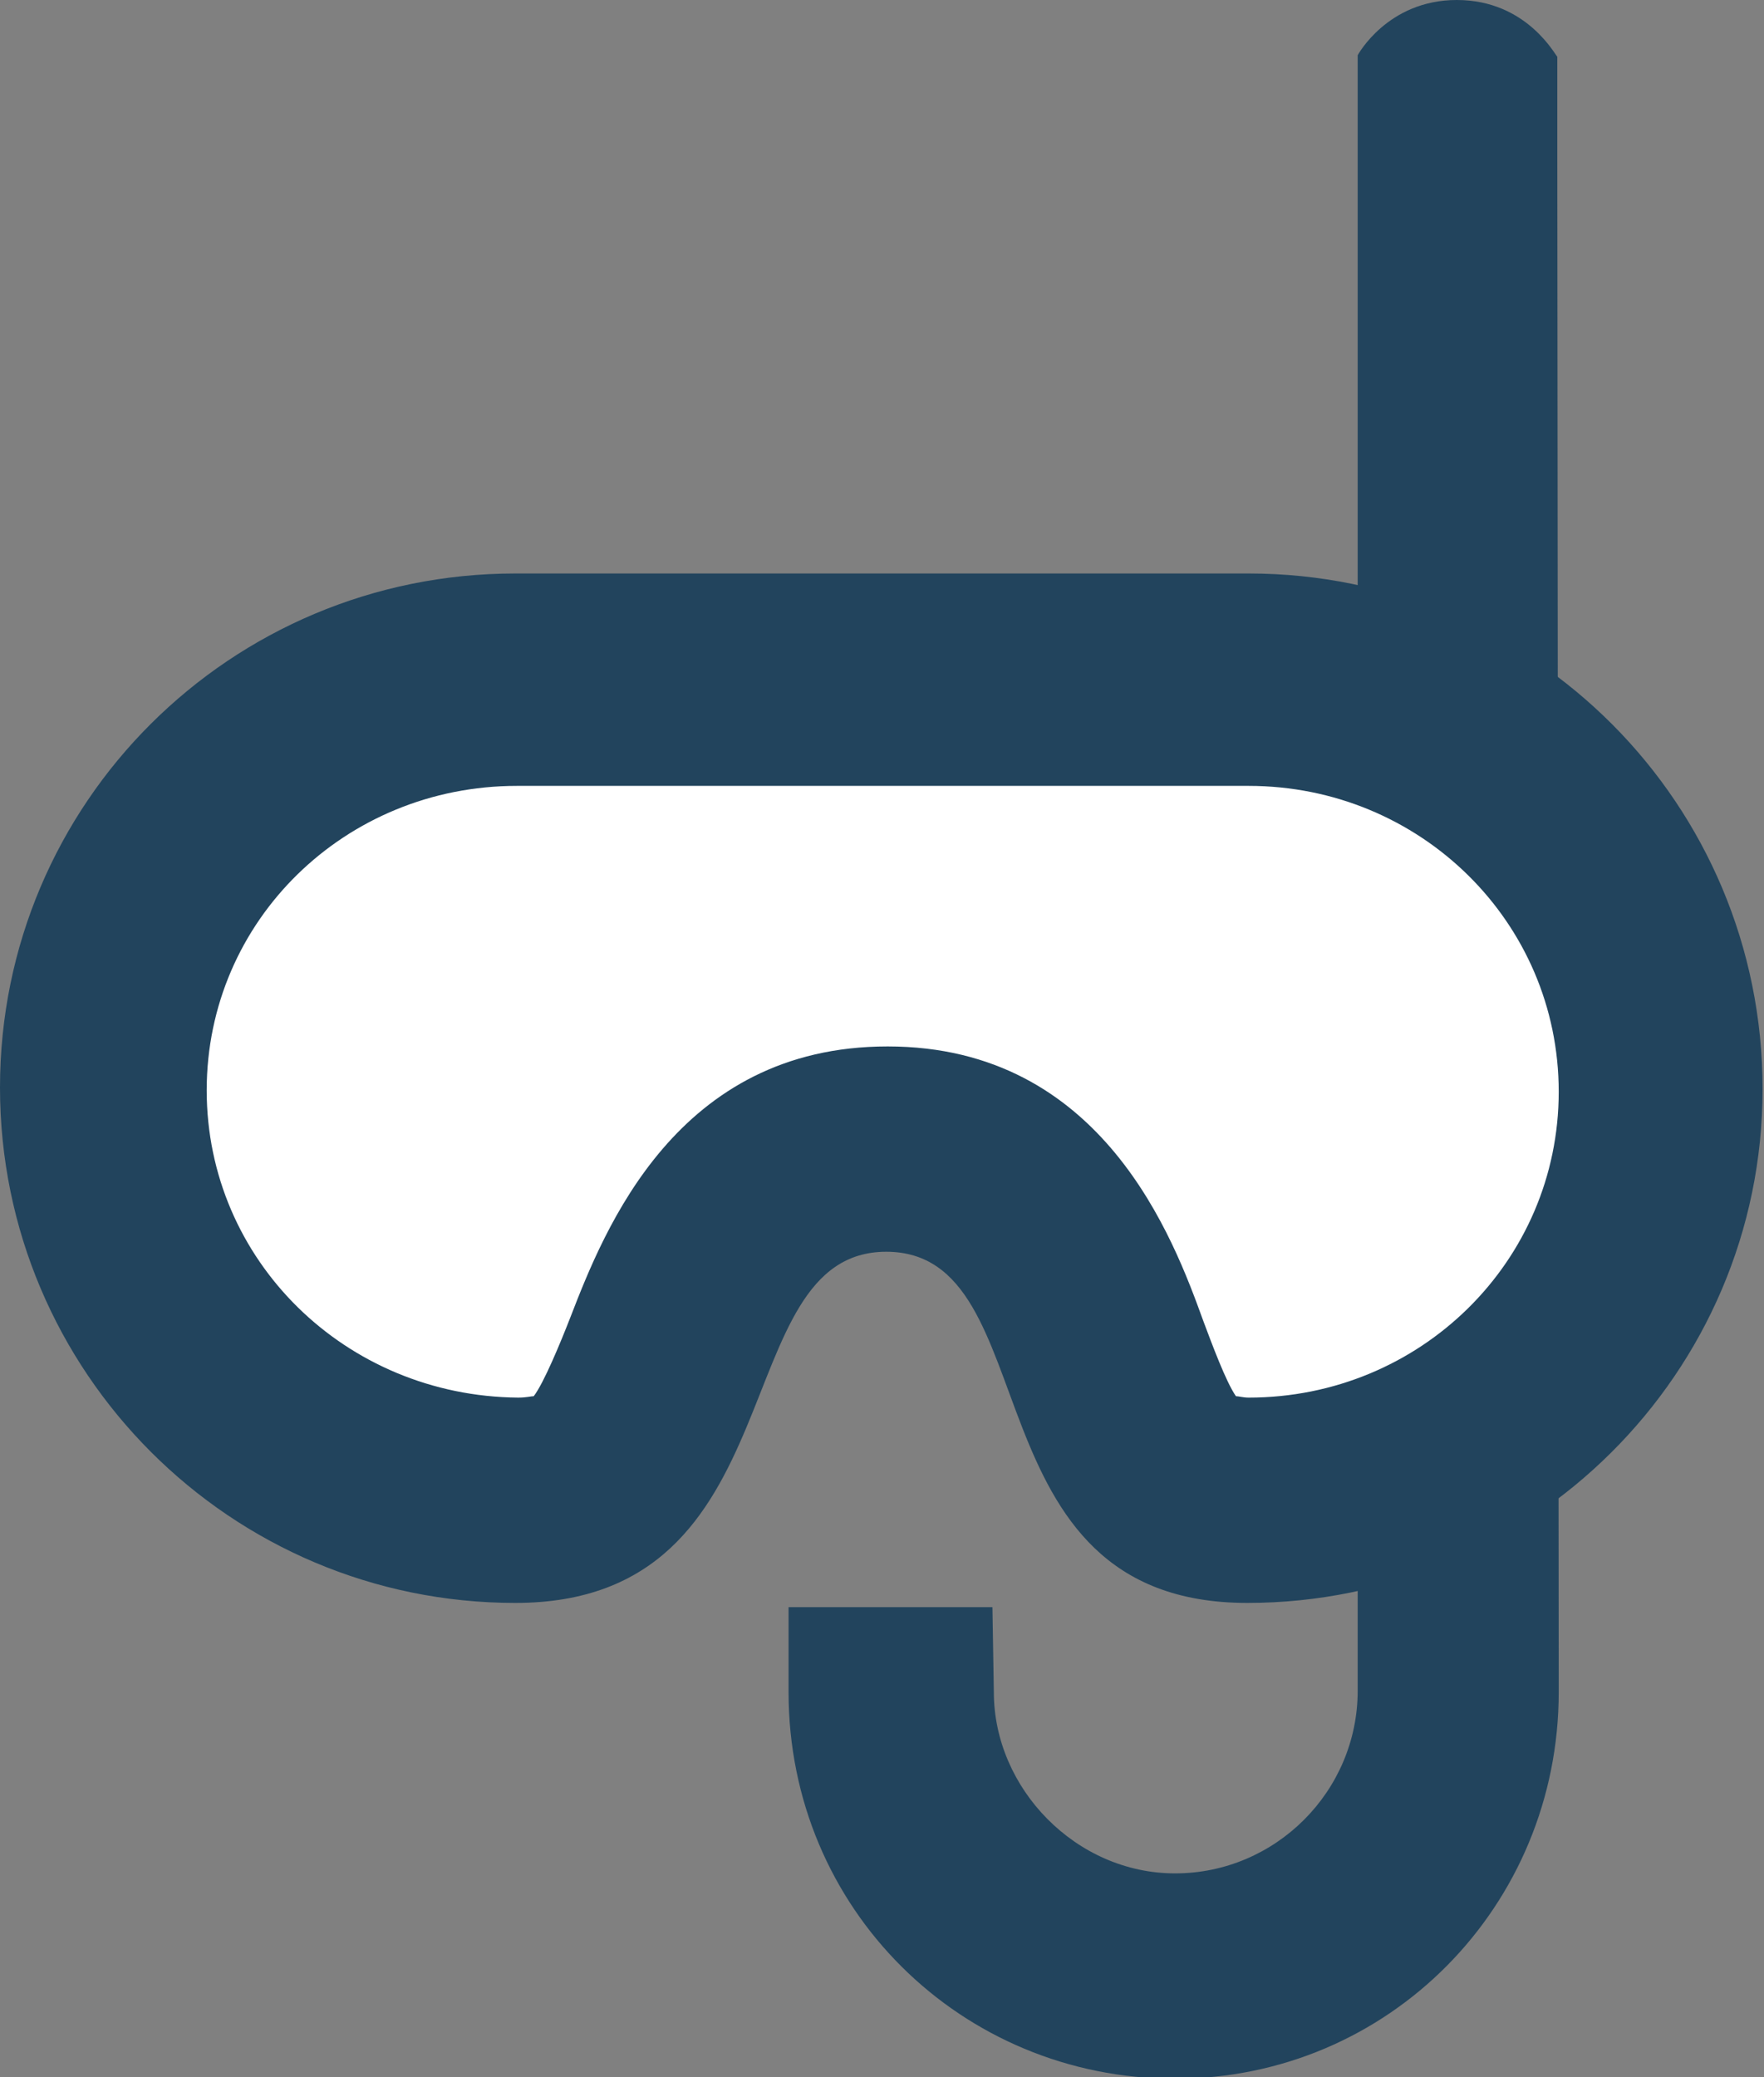
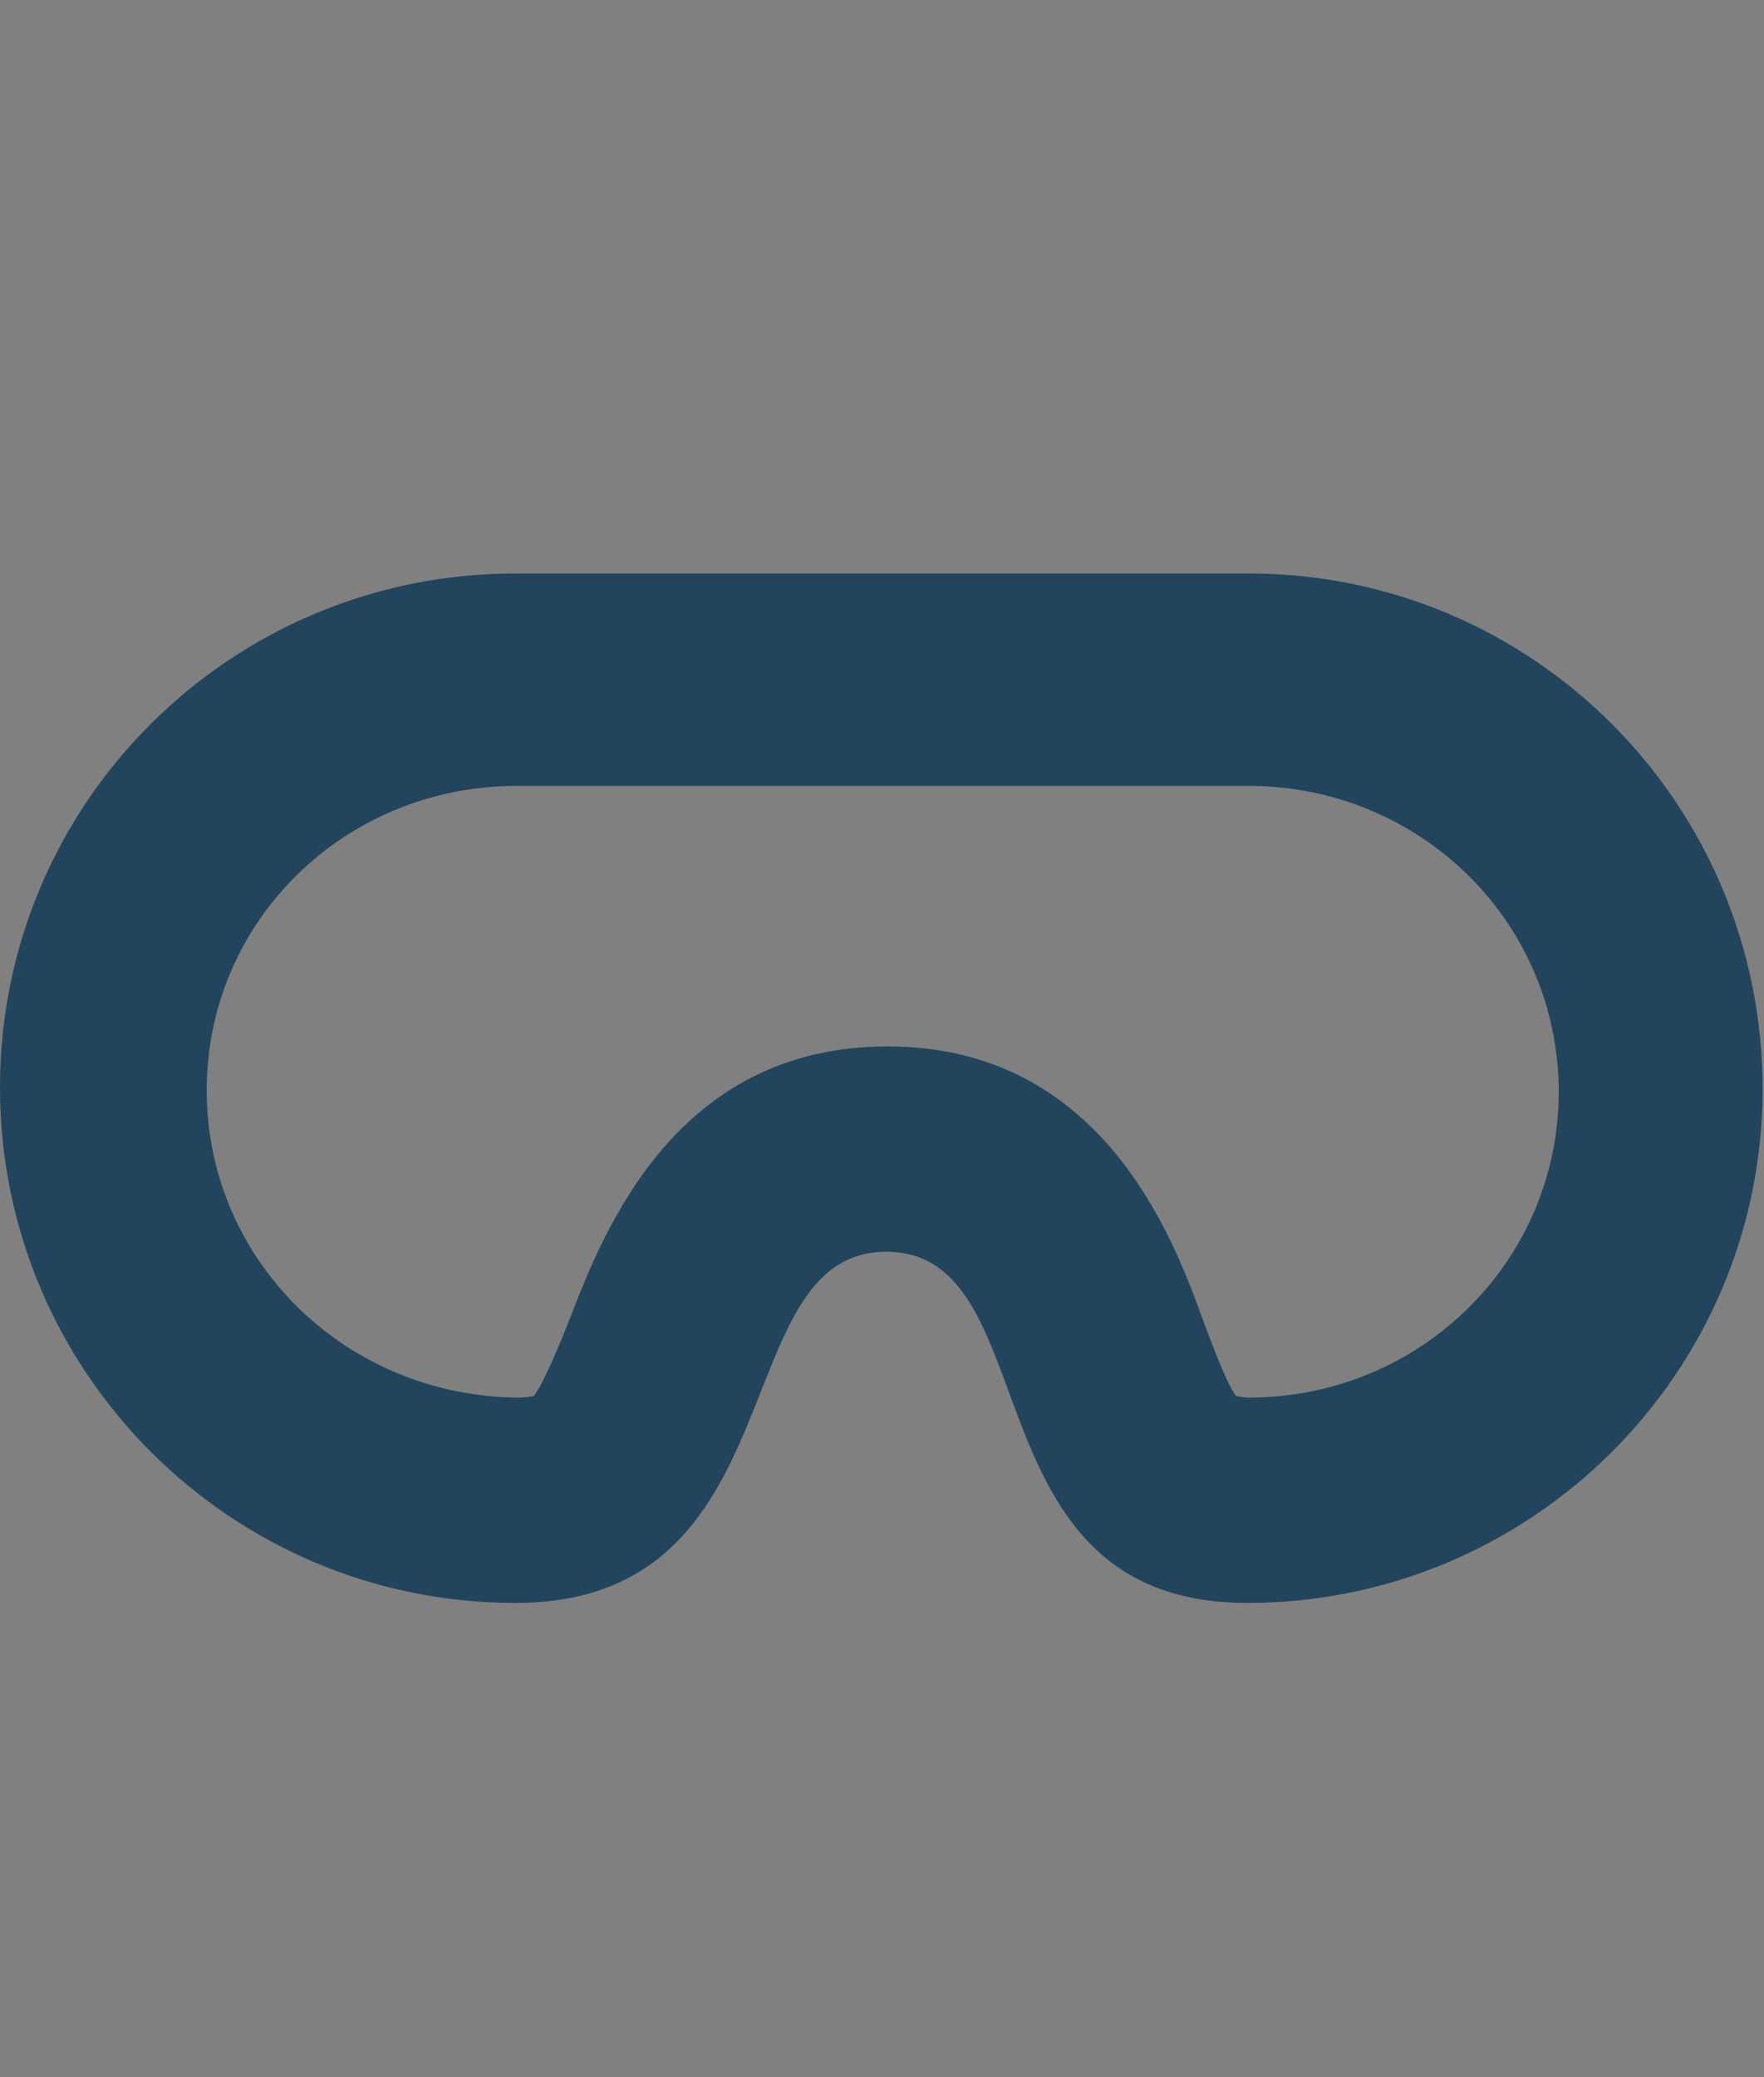
<svg xmlns="http://www.w3.org/2000/svg" version="1.1" id="Ebene_1" x="0px" y="0px" viewBox="0 0 124.6 146.7" enable-background="new 0 0 124.6 146.7" xml:space="preserve">
  <rect x="0" y="0" width="124.6" height="146.7" fill="#808080" stroke="none" />
  <g>
-     <path fill="#22445D" d="M102.9,0c-4.9,0-7,3.9-7,3.9v6.3v1v108.2c0,7.1-5.8,12.9-12.9,12.9c-7,0-12.8-6-12.8-12.8l-0.1-6H55.7l0,6   c0,15.3,12.2,27.3,27.3,27.3c15.1,0,27.1-12.2,27.1-27.3l-0.1-108.3v-1V4C109.9,4,107.9,0,102.9,0z" />
    <g>
-       <path fill="#FFFFFF" d="M36.4,105.9c-16.1,0-29.2-13.2-29.2-29.3c0-16,13.1-29.2,29.2-29.2h51.8c16.1,0,29.2,13.2,29.2,29.2    c0,16-13.1,29.1-29.2,29.1c-5.8,0-7.3-2.6-10-10.1c-2.1-5.8-5.4-14.6-15.5-14.6c-9.9,0-13.4,8.7-15.7,14.5    C44,103.2,42.4,105.9,36.4,105.9z" />
      <path fill="#22445D" d="M88.2,55.5c12.1,0,21.9,9.6,21.9,21.6s-9.8,21.6-21.9,21.6c-0.4,0-0.7-0.1-0.9-0.1c-0.7-1-1.7-3.7-2.3-5.3    c-2.1-5.8-7.1-19.4-22.3-19.4c-14.9,0-20,12.9-22.4,19.1c-0.7,1.8-1.9,4.7-2.6,5.6c-0.2,0-0.5,0.1-1.1,0.1    C24.4,98.6,14.6,89,14.6,77c0-12,9.8-21.5,21.9-21.5h51.5 M88.2,40.5H36.4C16.3,40.5,0,56.7,0,76.8c0,20.1,16.3,36.4,36.4,36.4    s14.7-24.8,26.2-24.8c11.6,0,5.5,24.8,25.5,24.8s36.4-16.2,36.4-36.3S108.3,40.5,88.2,40.5L88.2,40.5z" />
    </g>
  </g>
</svg>